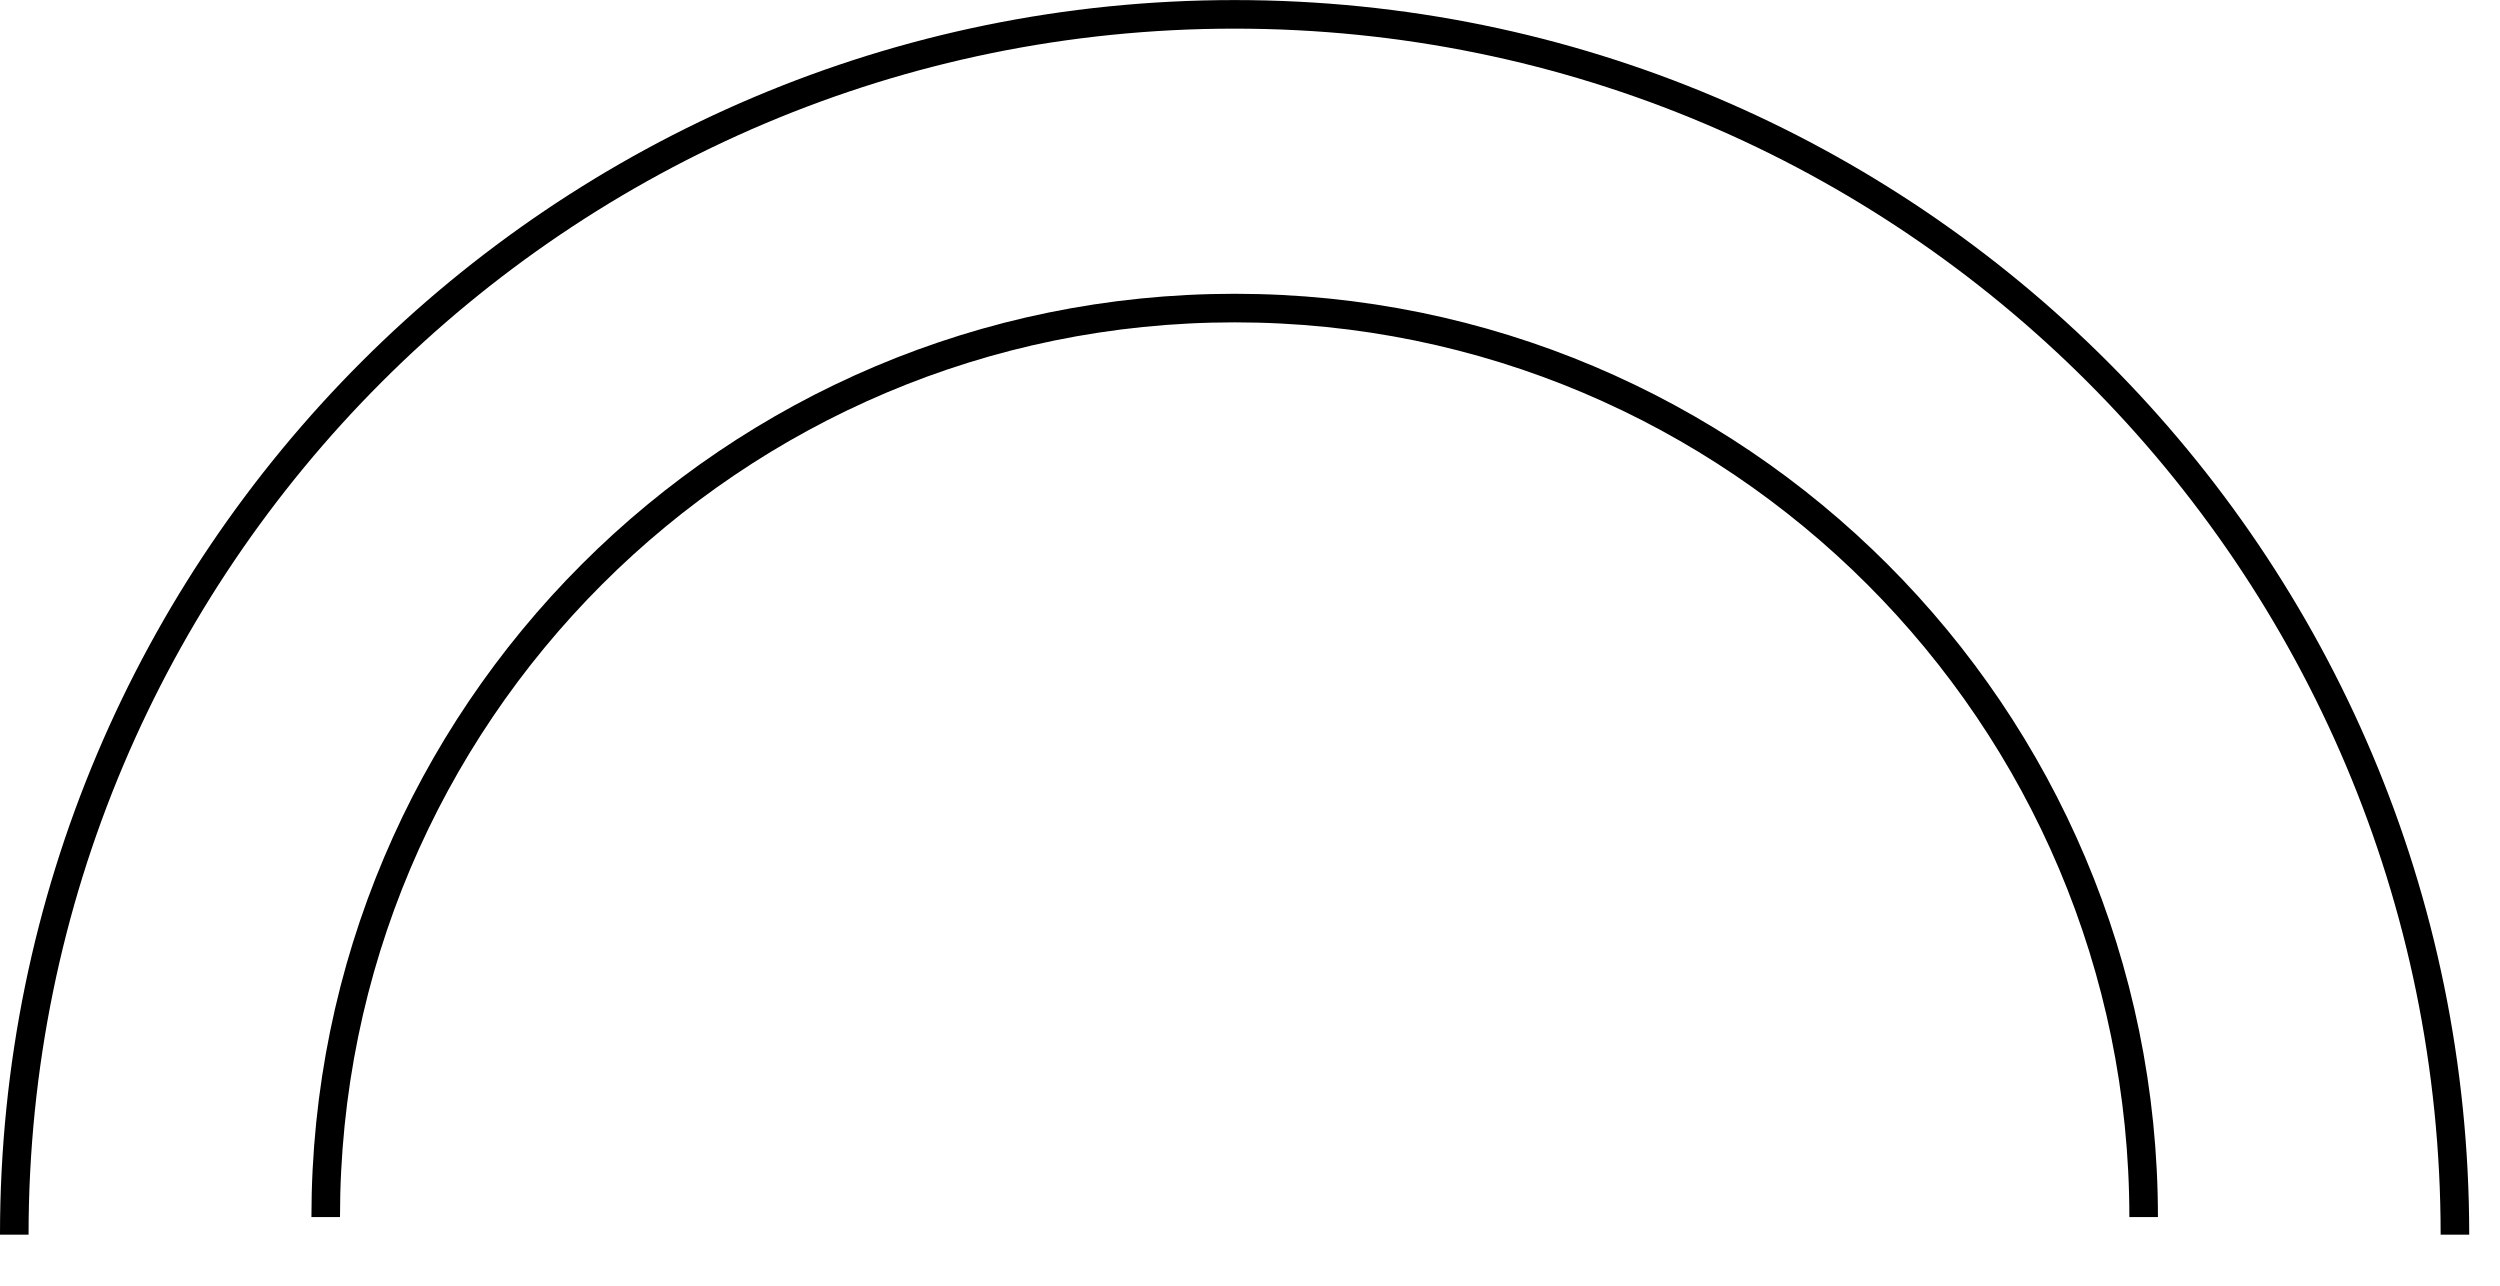
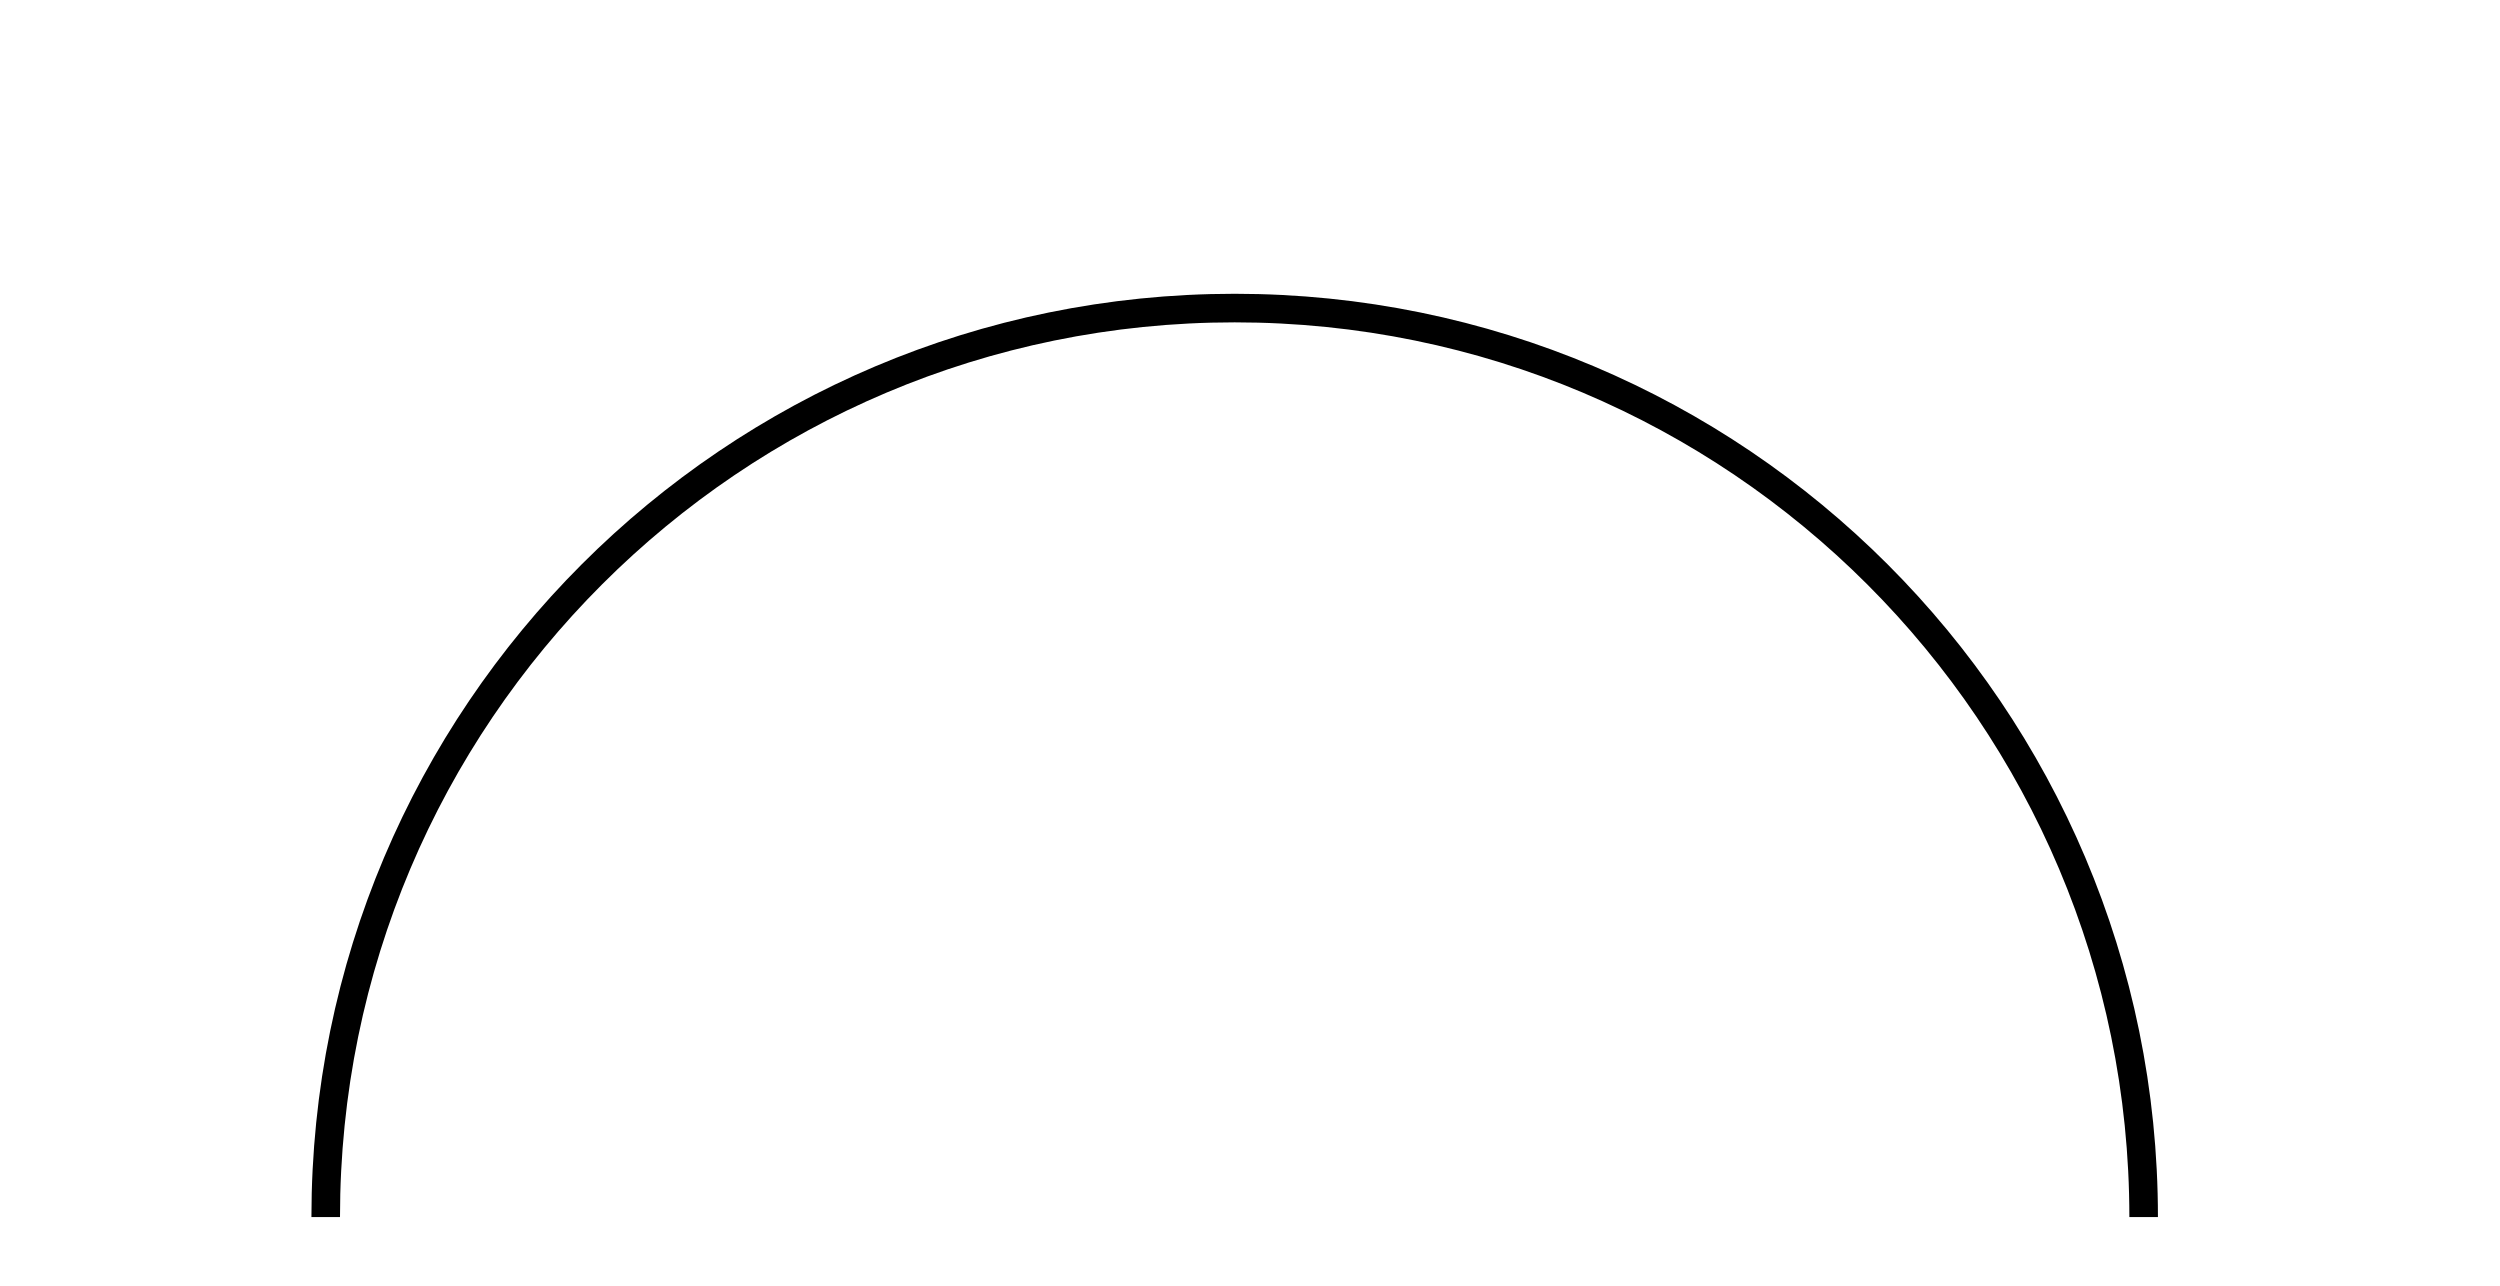
<svg xmlns="http://www.w3.org/2000/svg" width="35" height="18" viewBox="0 0 35 18" fill="none">
-   <path d="M0.2 17.285C0.2 7.85 7.849 0.201 17.285 0.201C26.72 0.201 34.369 7.85 34.369 17.285" stroke="black" stroke-width="0.4" />
  <path d="M4.56 17.039C4.56 10.011 10.257 4.313 17.285 4.313C24.313 4.313 30.011 10.011 30.011 17.039" stroke="black" stroke-width="0.4" />
</svg>